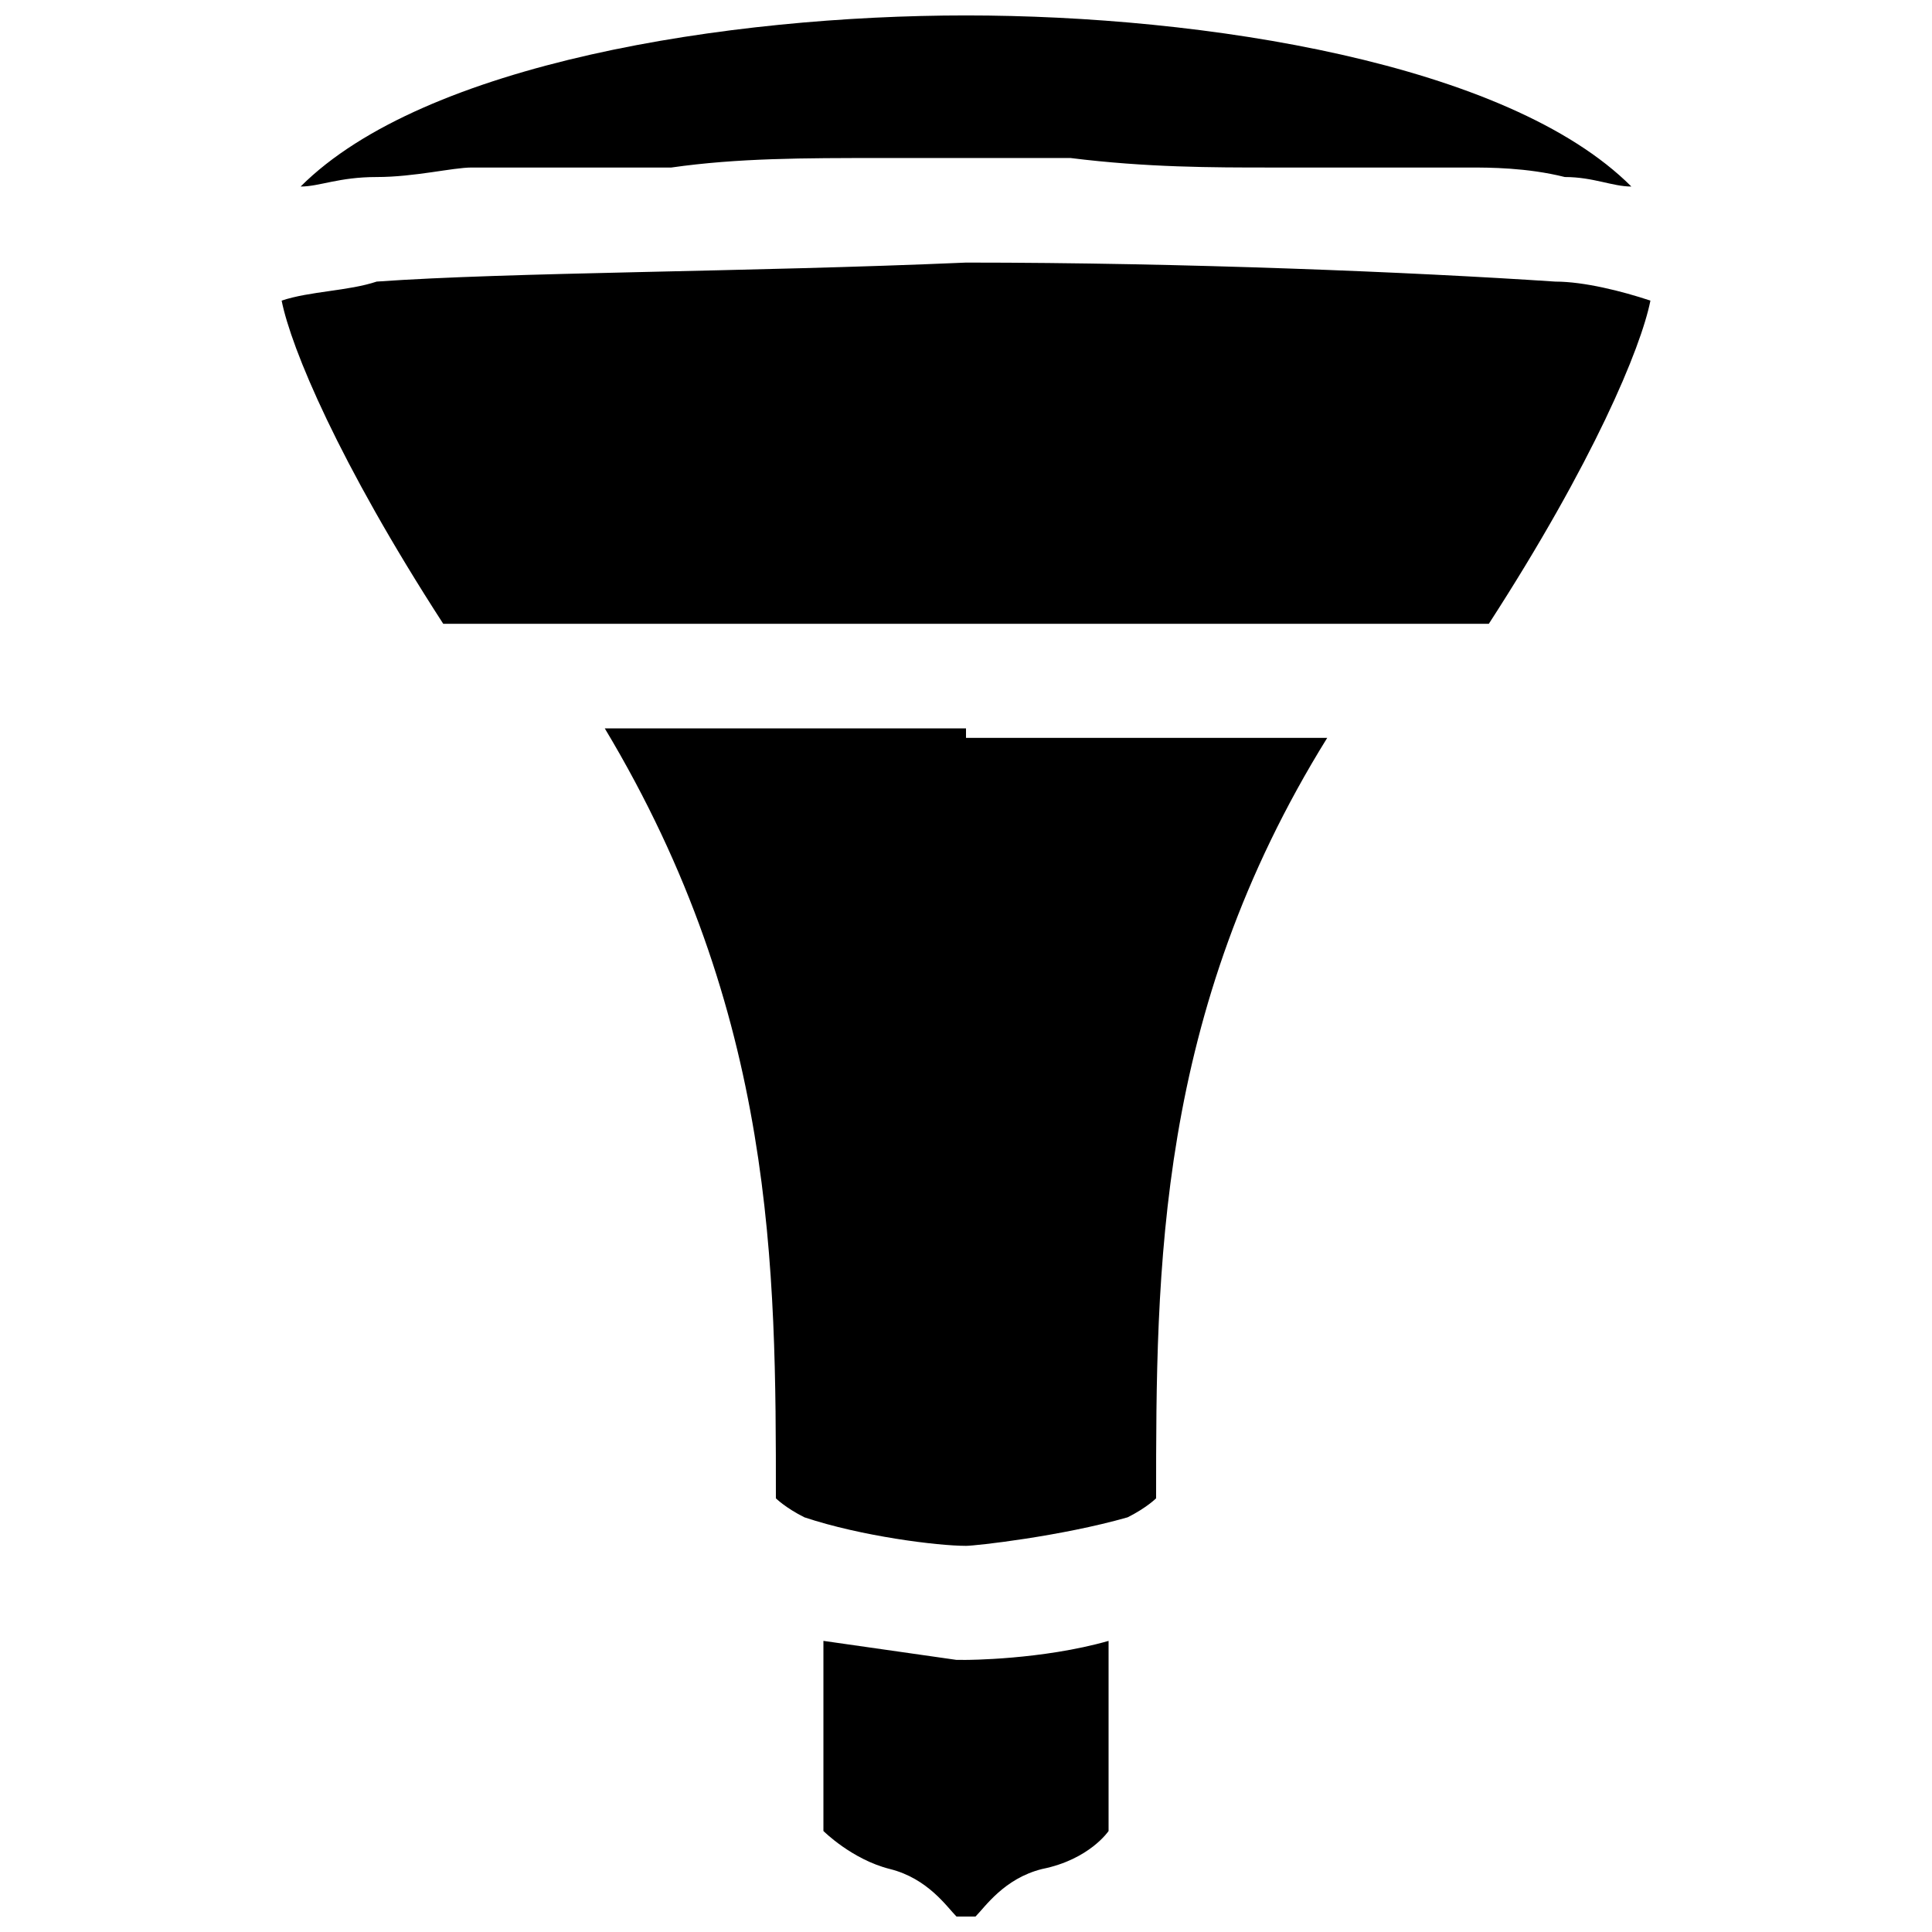
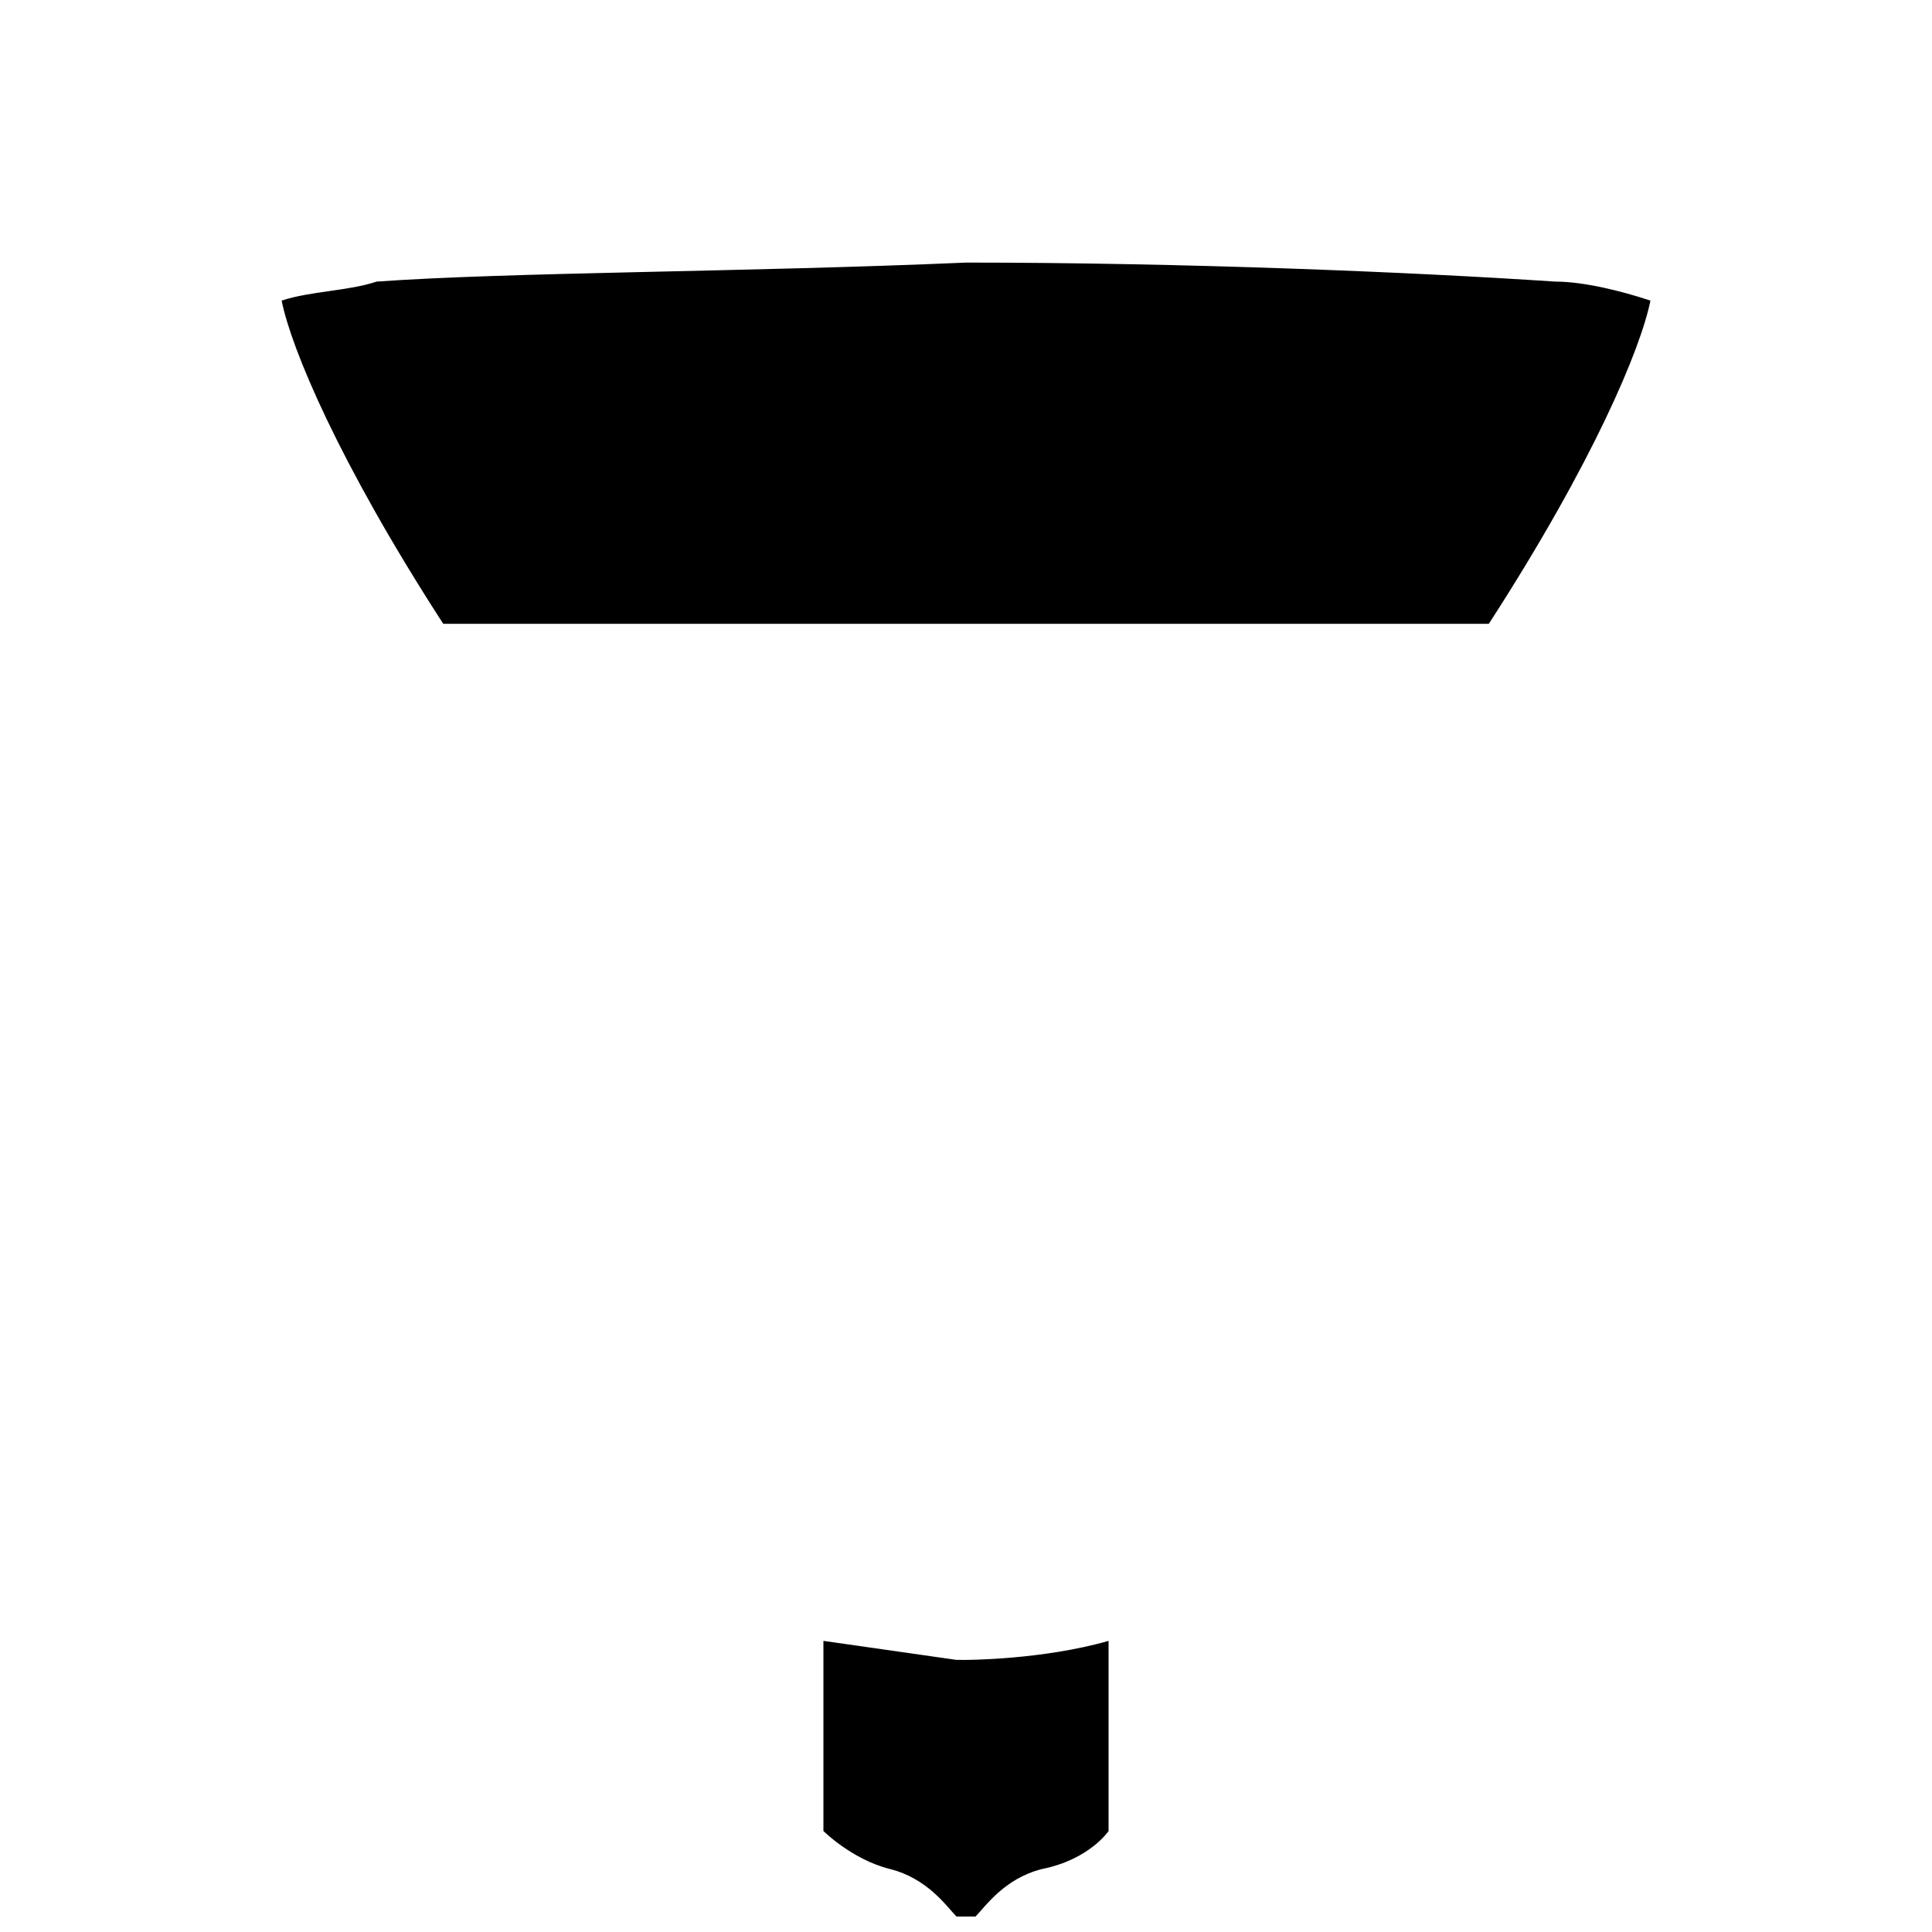
<svg xmlns="http://www.w3.org/2000/svg" width="800px" height="800px" version="1.1" viewBox="144 144 512 512">
  <defs>
    <clipPath id="b">
-       <path d="m223 148.09h354v45.906h-354z" />
-     </clipPath>
+       </clipPath>
    <clipPath id="a">
      <path d="m362 578h76v73.902h-76z" />
    </clipPath>
  </defs>
  <g clip-path="url(#b)">
    <path d="m400 148.09c62.977 0 143.59 12.594 176.33 45.344-5.039 0-10.078-2.519-17.633-2.519-10.078-2.519-20.152-2.519-25.191-2.519h-2.519-2.519-2.519-20.152-25.191c-15.113 0-32.746 0-52.898-2.519h-25.191-25.191c-20.152 0-37.785 0-55.418 2.519h-25.191-20.152-2.519-2.519-2.519c-5.039 0-15.113 2.519-25.191 2.519-10.07 0-15.109 2.519-20.148 2.519 32.75-32.75 113.36-45.344 176.34-45.344z" />
  </g>
  <g clip-path="url(#a)">
    <path d="m420.15 639.31c-10.078 2.519-15.113 10.078-17.633 12.594h-2.519-2.519c-2.519-2.519-7.559-10.078-17.633-12.594-10.078-2.519-17.633-10.078-17.633-10.078v-50.383c17.633 2.519 35.266 5.039 35.266 5.039l2.519 0.004s20.152 0 37.785-5.039v50.383c0-0.004-5.039 7.555-17.633 10.074z" />
  </g>
-   <path d="m450.38 541.07s-2.519 2.519-7.559 5.039c-17.633 5.035-40.305 7.555-42.82 7.555-7.559 0-27.711-2.519-42.824-7.559-5.039-2.516-7.559-5.035-7.559-5.035 0-60.457 0-128.47-45.344-204.04h95.727v2.519h95.723c-45.344 73.051-45.344 141.07-45.344 201.52z" />
  <path d="m538.55 309.31h-277.09c-27.711-42.824-40.309-73.051-42.824-85.648 7.559-2.519 17.633-2.519 25.191-5.039 35.266-2.516 98.238-2.516 156.18-5.035 57.938 0 118.39 2.519 156.18 5.039 7.559 0 17.633 2.519 25.191 5.039-2.519 12.594-15.117 42.82-42.824 85.645z" />
</svg>